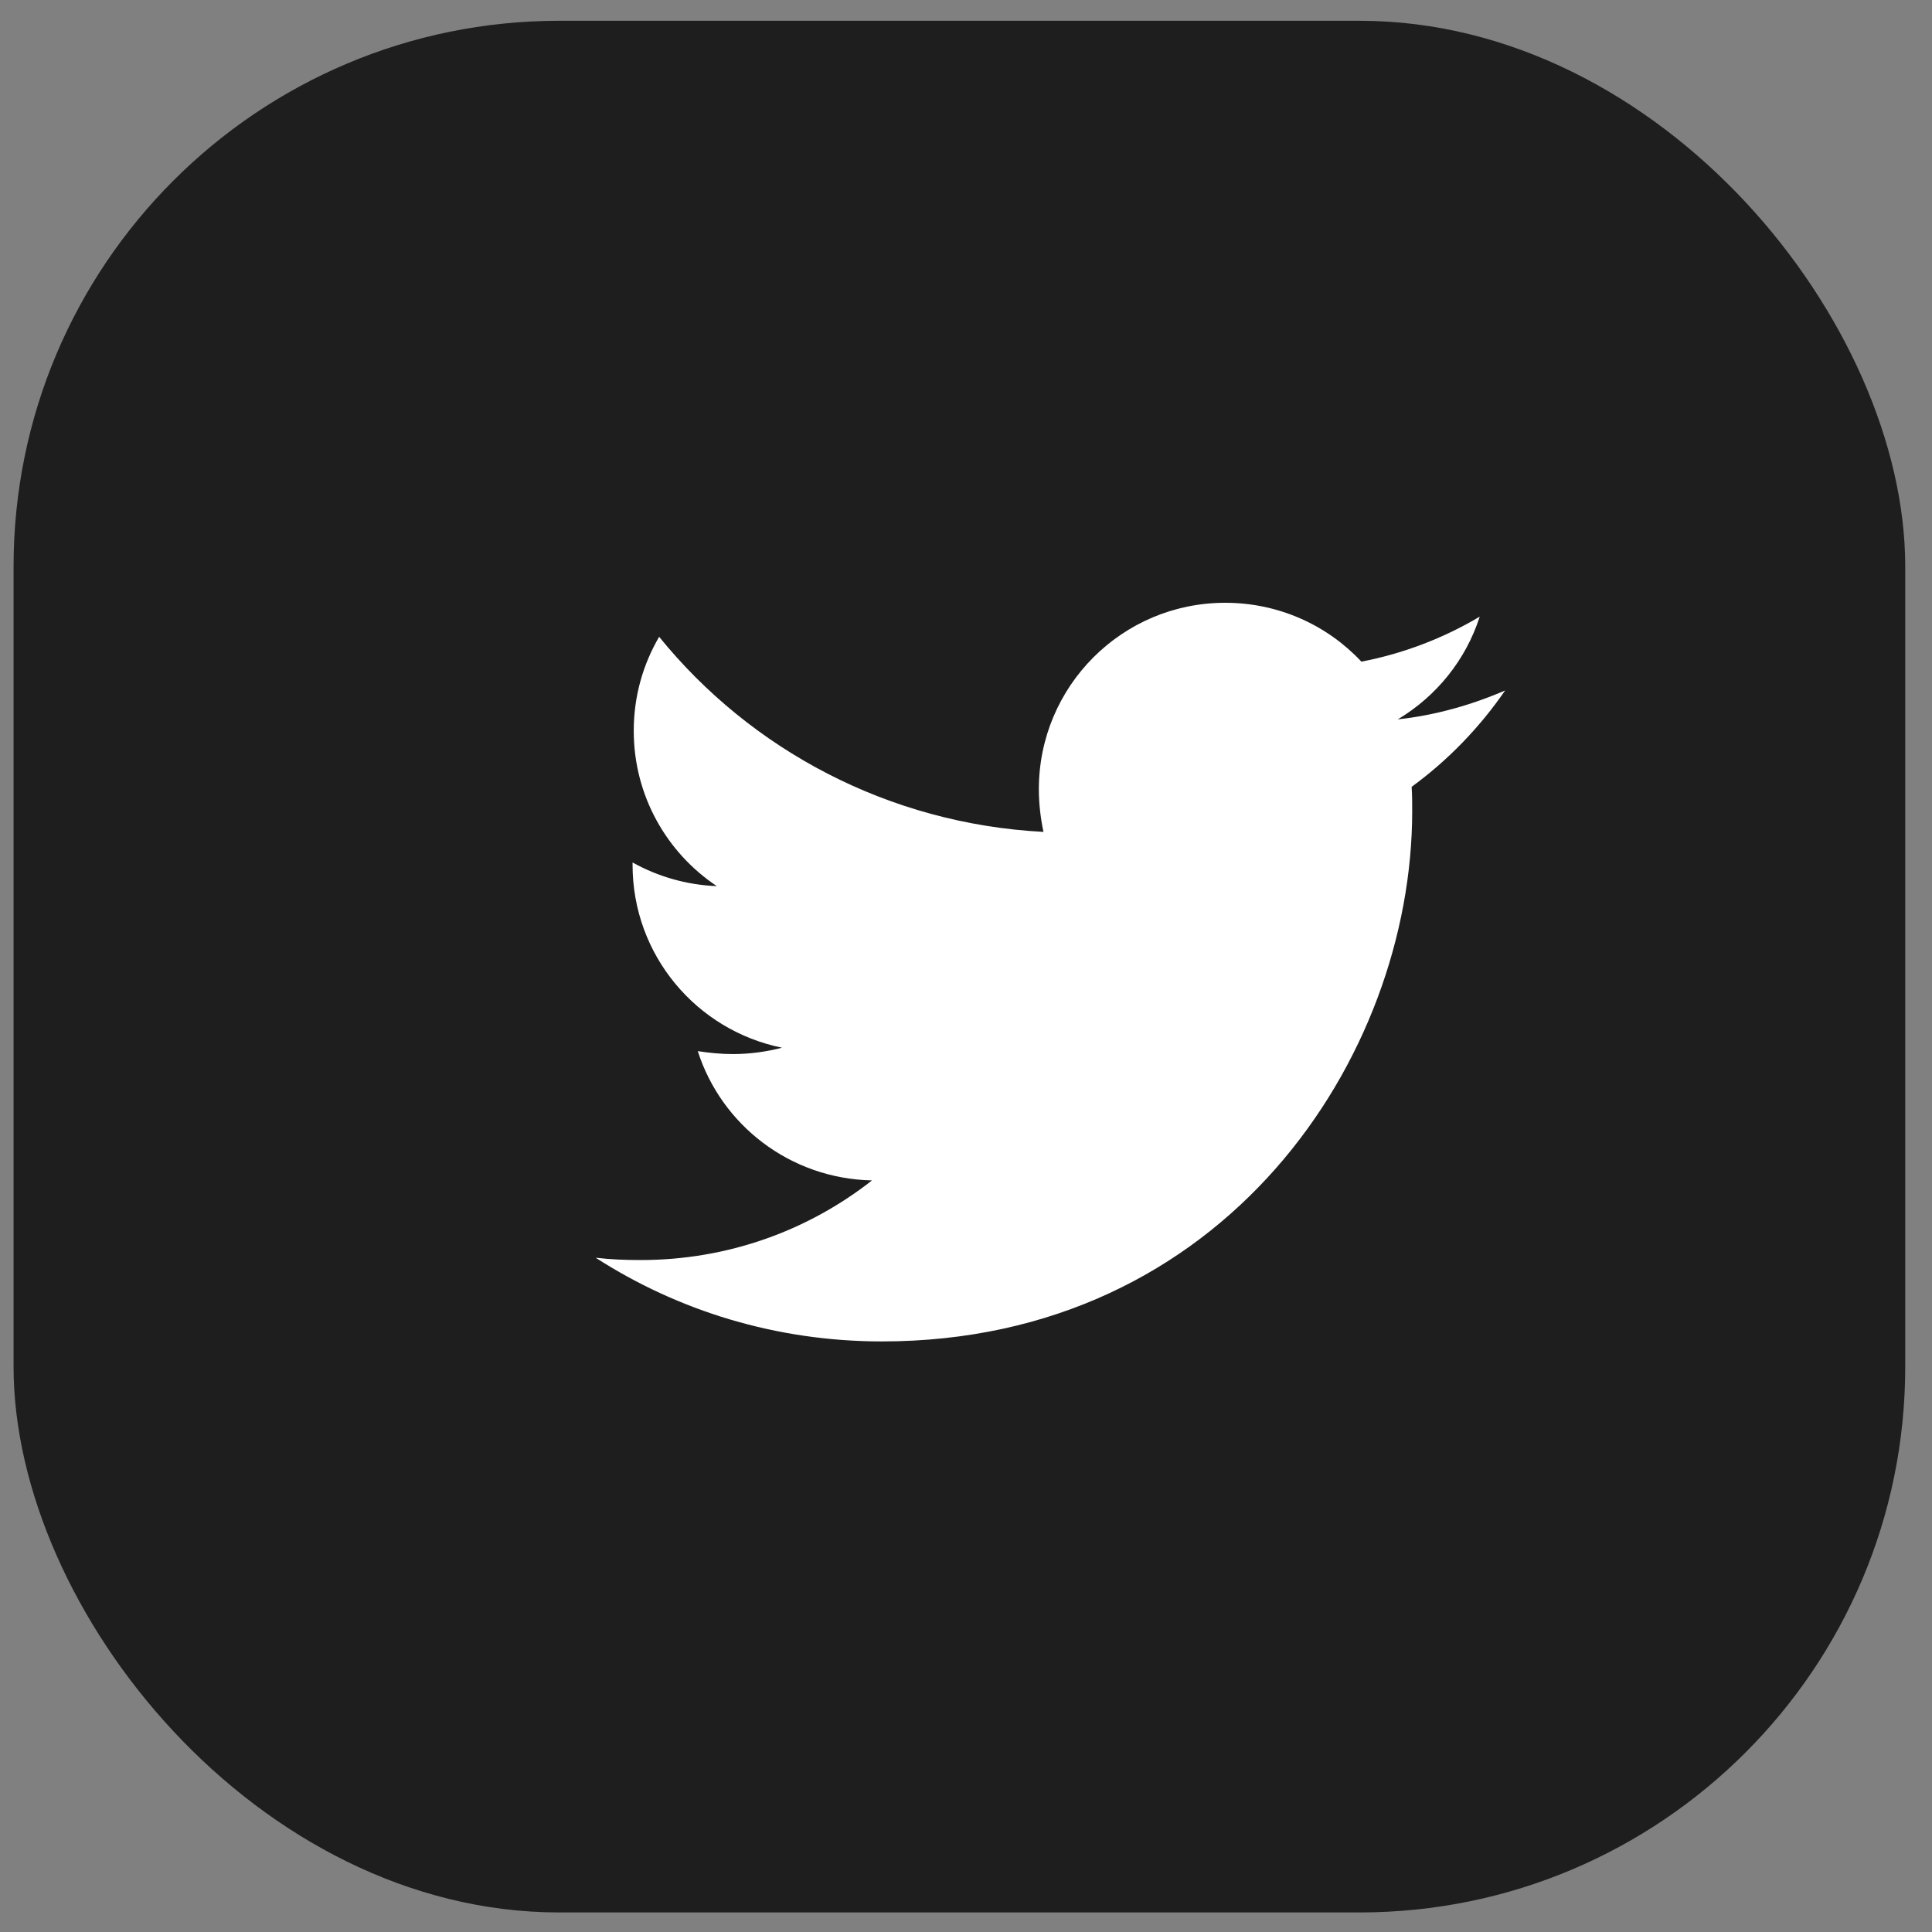
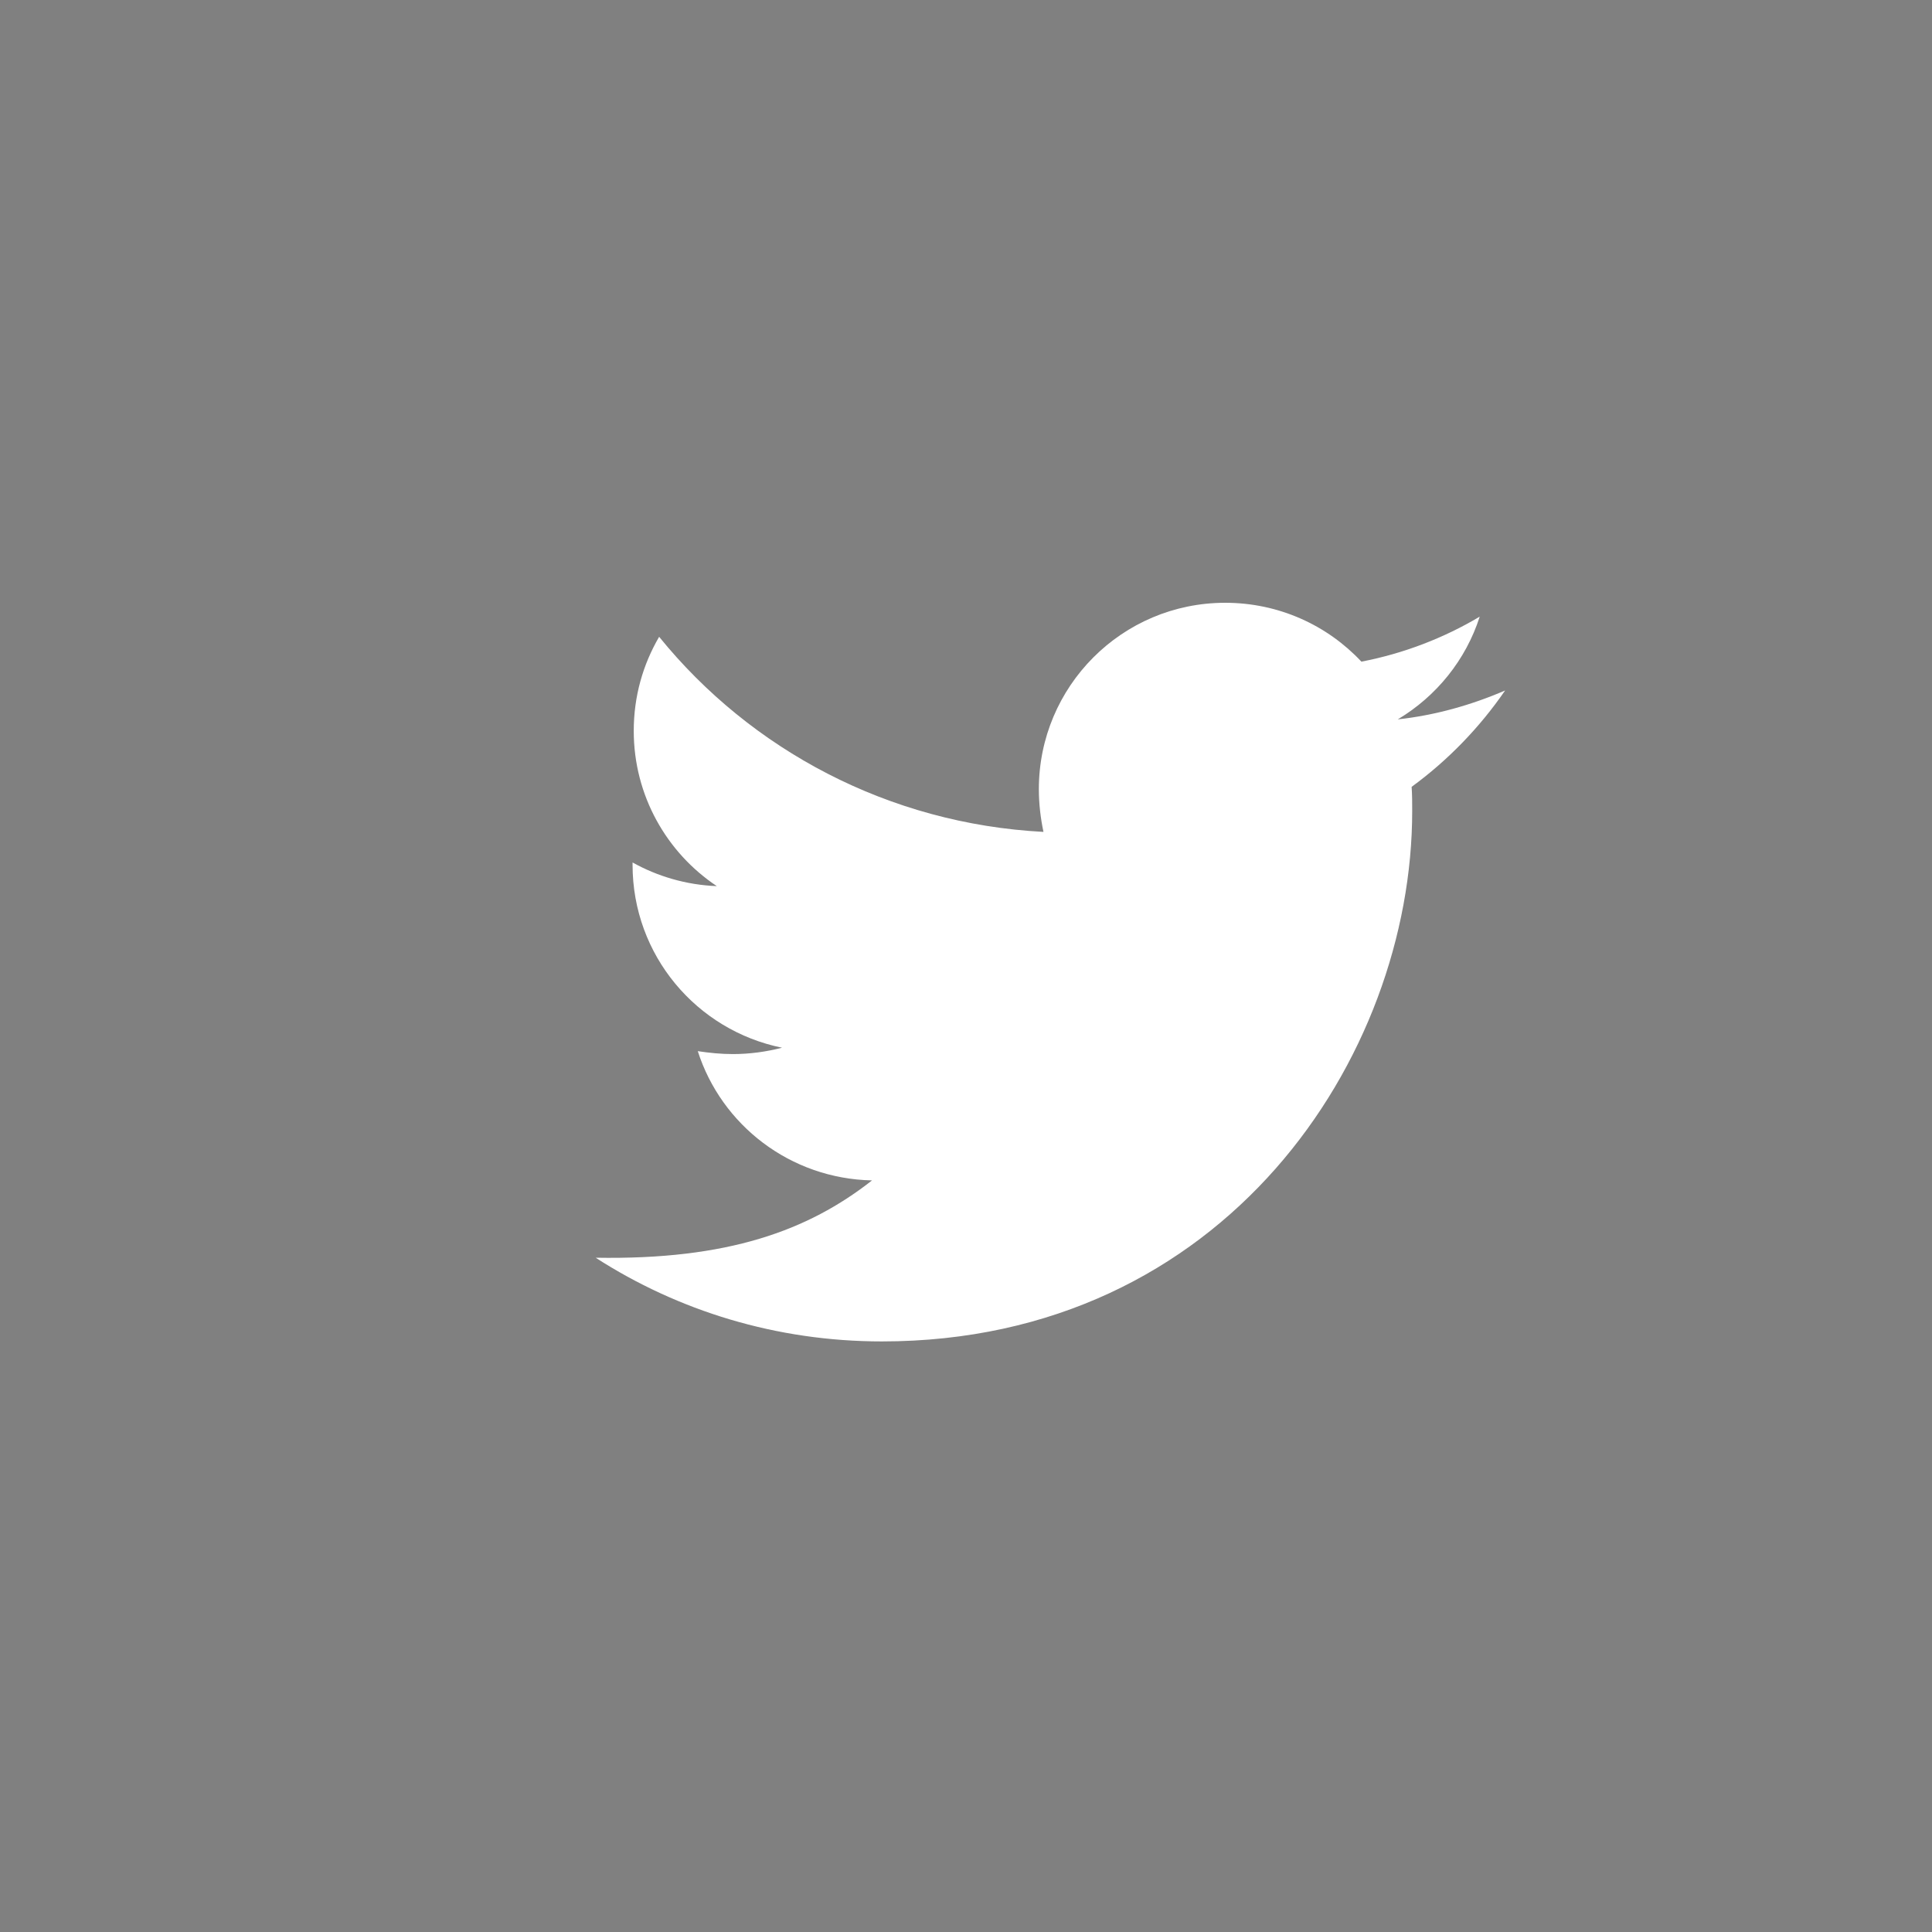
<svg xmlns="http://www.w3.org/2000/svg" width="41" height="41" viewBox="0 0 41 41" fill="none">
  <rect x="0" y="0" width="41" height="41" fill="#808080" stroke="none" />
-   <rect x="0.288" y="0.441" width="40.144" height="40.144" rx="11.58" fill="#1E1E1E" />
-   <path d="M29.957 16.698C29.969 16.87 29.969 17.041 29.969 17.213C29.969 22.442 25.989 28.467 18.715 28.467C16.474 28.467 14.392 27.818 12.641 26.691C12.959 26.728 13.265 26.74 13.596 26.74C15.445 26.74 17.147 26.116 18.506 25.05C16.768 25.014 15.31 23.875 14.808 22.307C15.053 22.344 15.298 22.369 15.555 22.369C15.91 22.369 16.265 22.32 16.596 22.234C14.784 21.866 13.424 20.274 13.424 18.352V18.303C13.951 18.597 14.563 18.78 15.212 18.805C14.147 18.095 13.449 16.882 13.449 15.511C13.449 14.776 13.645 14.102 13.988 13.514C15.935 15.915 18.862 17.482 22.144 17.654C22.082 17.36 22.046 17.054 22.046 16.747C22.046 14.568 23.809 12.792 26.001 12.792C27.14 12.792 28.169 13.27 28.891 14.041C29.785 13.87 30.642 13.539 31.402 13.086C31.108 14.004 30.483 14.776 29.663 15.266C30.459 15.18 31.23 14.96 31.941 14.653C31.402 15.437 30.728 16.135 29.957 16.698Z" fill="white" />
+   <path d="M29.957 16.698C29.969 16.87 29.969 17.041 29.969 17.213C29.969 22.442 25.989 28.467 18.715 28.467C16.474 28.467 14.392 27.818 12.641 26.691C15.445 26.74 17.147 26.116 18.506 25.05C16.768 25.014 15.31 23.875 14.808 22.307C15.053 22.344 15.298 22.369 15.555 22.369C15.91 22.369 16.265 22.32 16.596 22.234C14.784 21.866 13.424 20.274 13.424 18.352V18.303C13.951 18.597 14.563 18.78 15.212 18.805C14.147 18.095 13.449 16.882 13.449 15.511C13.449 14.776 13.645 14.102 13.988 13.514C15.935 15.915 18.862 17.482 22.144 17.654C22.082 17.36 22.046 17.054 22.046 16.747C22.046 14.568 23.809 12.792 26.001 12.792C27.14 12.792 28.169 13.27 28.891 14.041C29.785 13.87 30.642 13.539 31.402 13.086C31.108 14.004 30.483 14.776 29.663 15.266C30.459 15.18 31.23 14.96 31.941 14.653C31.402 15.437 30.728 16.135 29.957 16.698Z" fill="white" />
</svg>